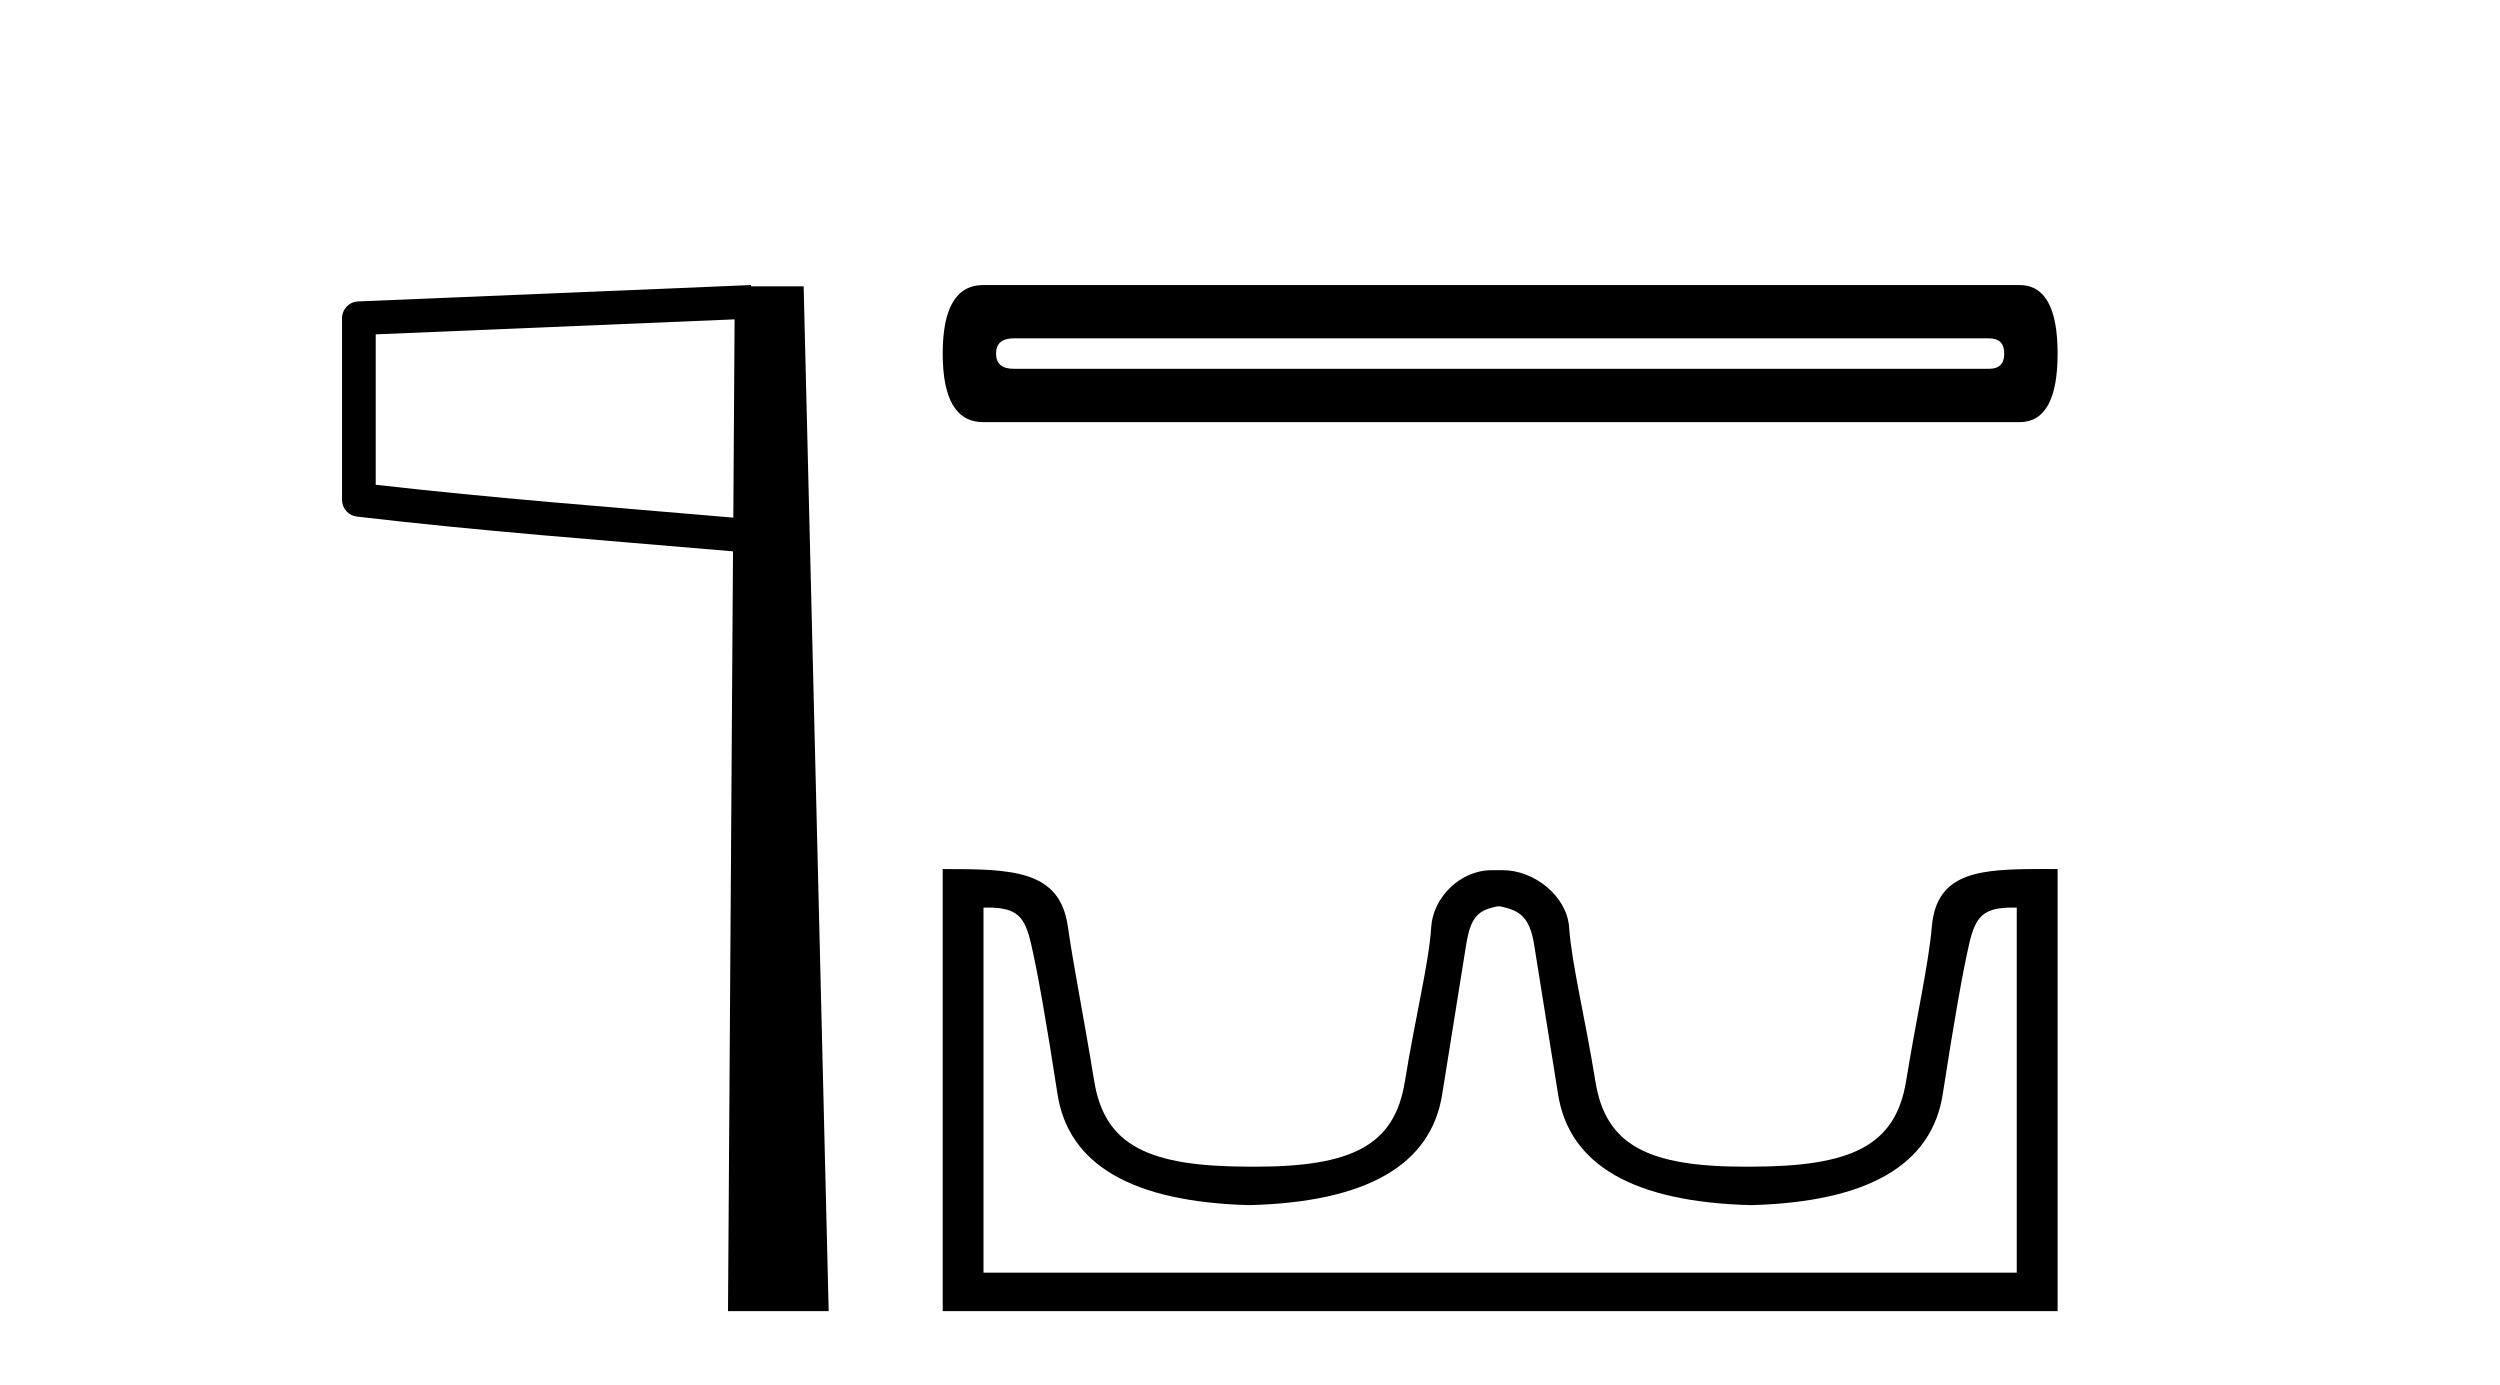
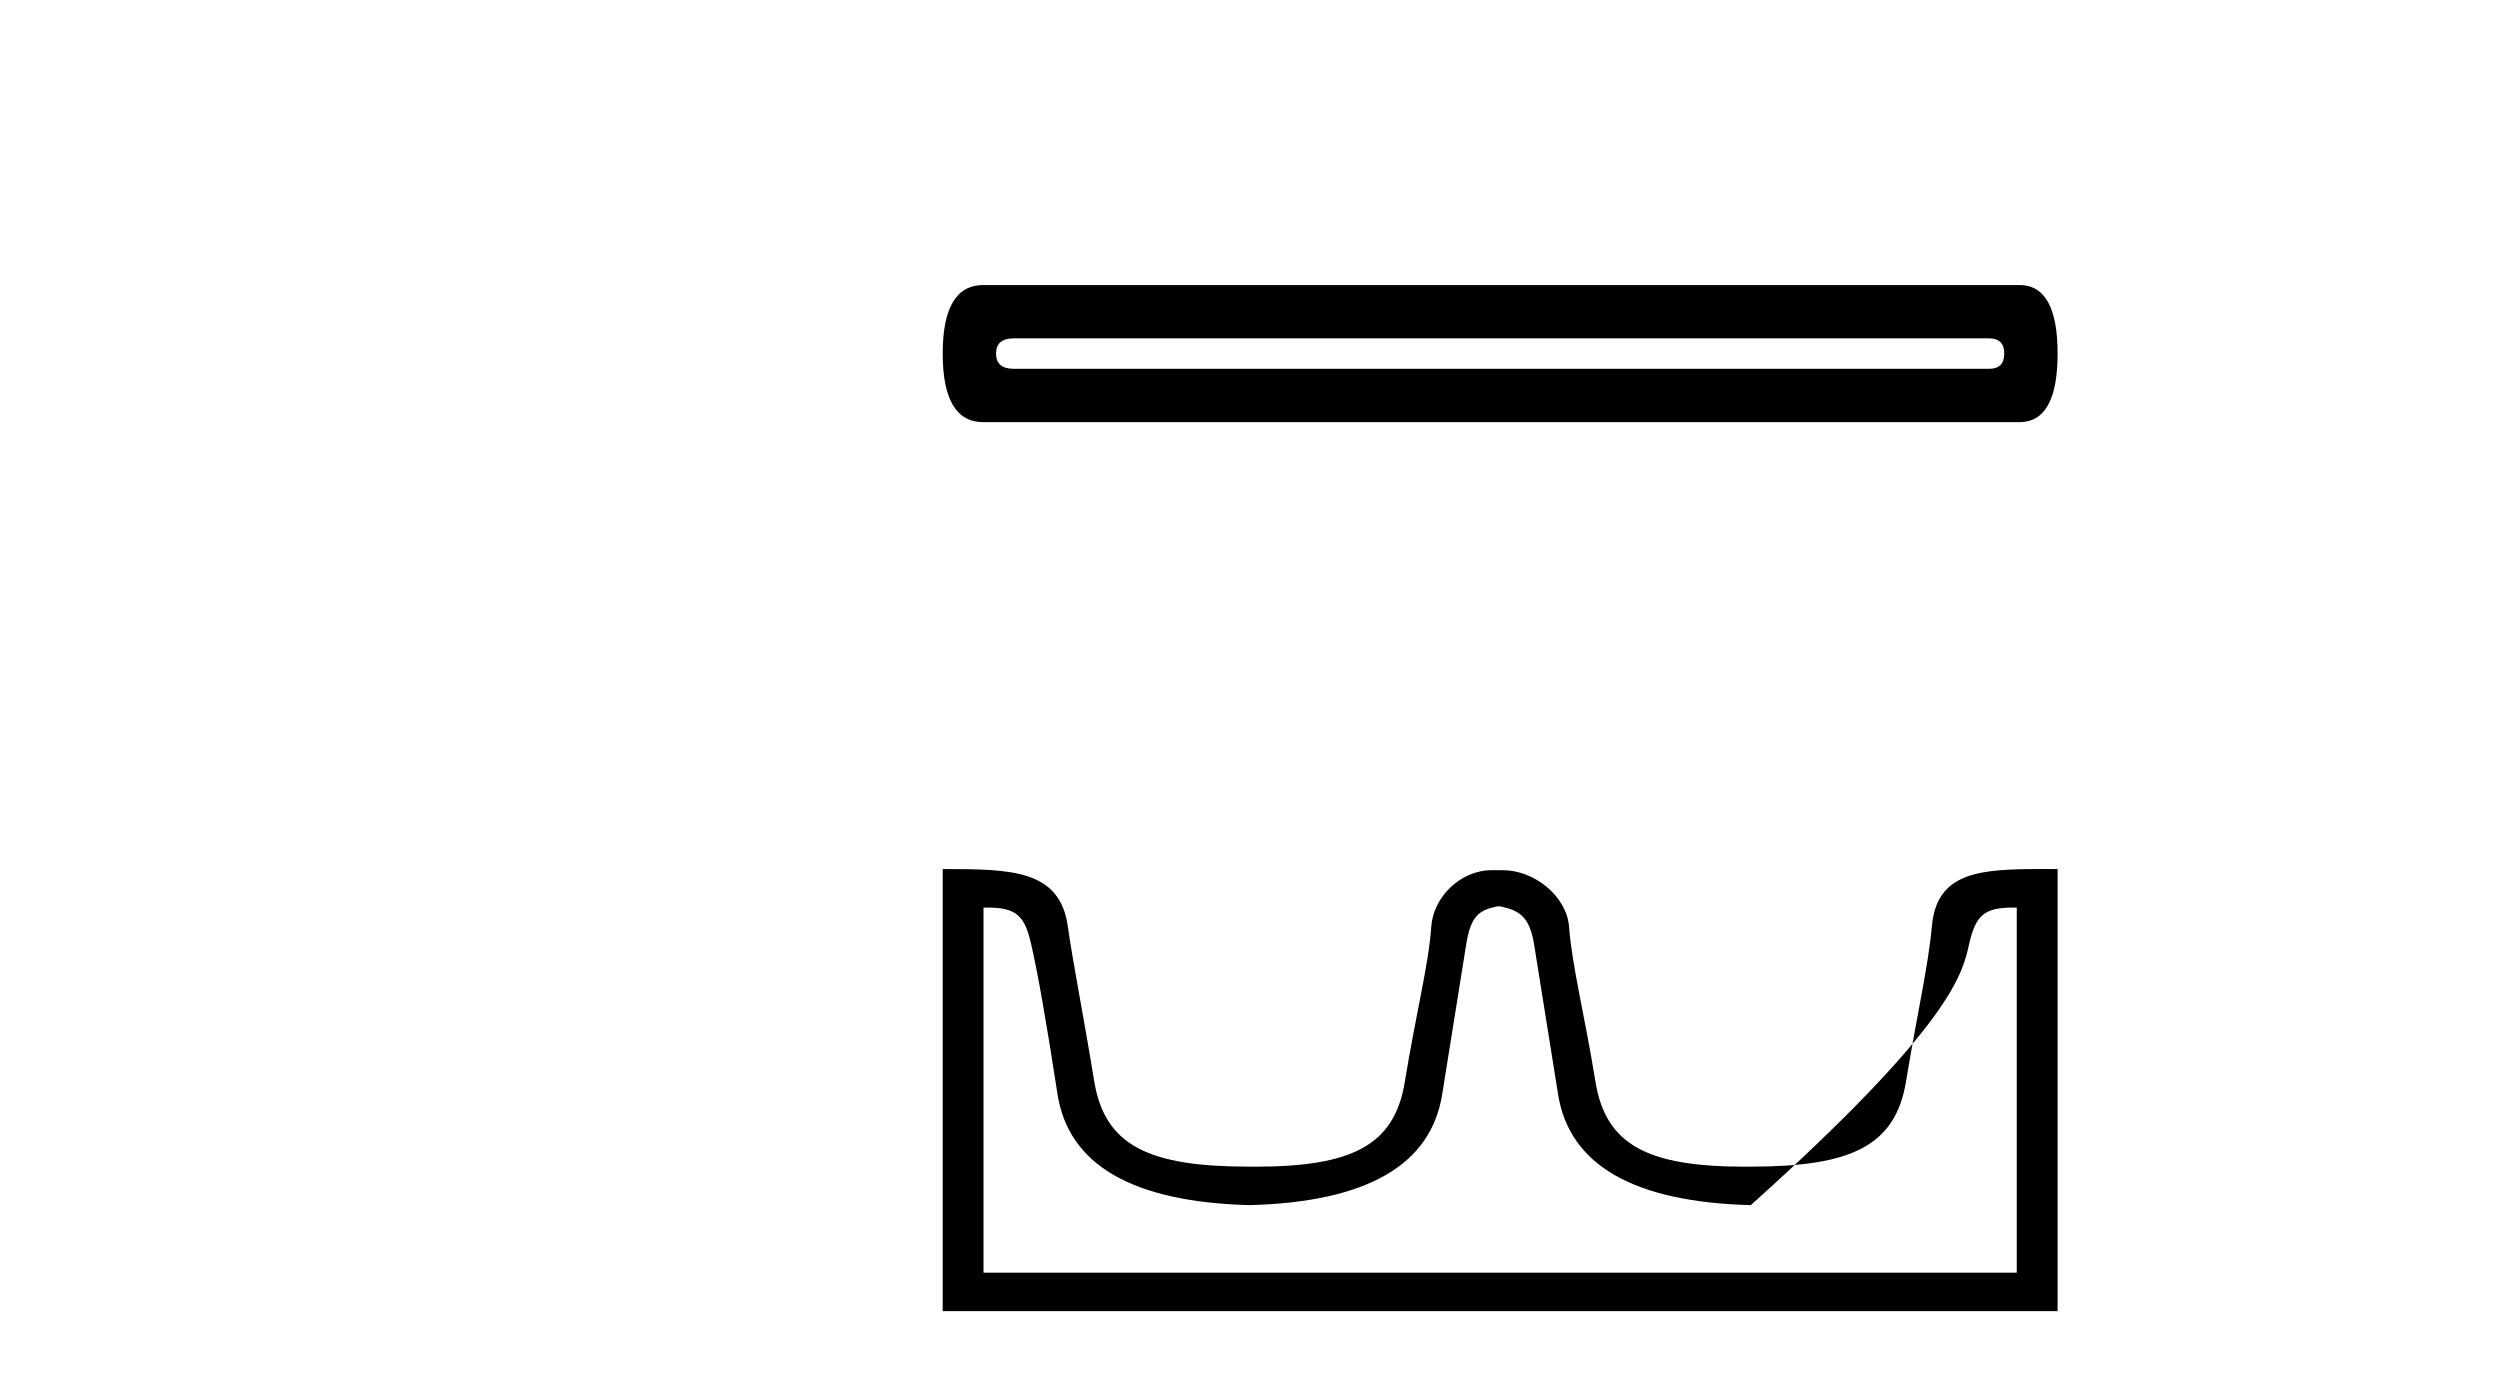
<svg xmlns="http://www.w3.org/2000/svg" width="74.0" height="41.0">
-   <path d="M 21.744 9.453 L 21.706 15.321 L 21.7 15.321 C 17.901 14.995 14.617 14.748 11.121 14.349 L 11.121 9.897 L 21.744 9.453 ZM 22.226 8.437 L 21.728 8.459 L 10.604 8.922 C 10.337 8.932 10.125 9.15 10.124 9.418 L 10.124 14.795 C 10.124 15.048 10.313 15.262 10.565 15.291 C 14.256 15.725 17.663 15.973 21.615 16.313 L 21.697 16.321 L 21.549 38.809 L 24.529 38.809 L 23.788 8.475 L 22.229 8.475 L 22.226 8.437 Z" style="fill:#000000;stroke:none" />
  <path d="M 58.875 10.015 Q 59.326 10.015 59.326 10.466 Q 59.326 10.917 58.875 10.917 L 30.009 10.917 Q 29.483 10.917 29.483 10.466 Q 29.483 10.015 30.009 10.015 ZM 29.107 8.437 Q 27.904 8.437 27.904 10.466 Q 27.904 12.496 29.107 12.496 L 59.777 12.496 Q 60.905 12.496 60.905 10.466 Q 60.905 8.437 59.777 8.437 Z" style="fill:#000000;stroke:none" />
-   <path d="M 44.404 26.828 C 44.936 26.943 45.271 27.093 45.41 27.959 C 45.548 28.826 45.785 30.305 46.12 32.397 C 46.455 34.488 48.356 35.58 51.823 35.672 C 55.289 35.58 57.184 34.482 57.507 32.379 C 57.831 30.276 58.091 28.797 58.287 27.942 C 58.476 27.123 58.706 26.864 59.578 26.864 C 59.616 26.864 59.656 26.864 59.696 26.865 L 59.696 37.67 L 29.112 37.67 L 29.112 26.865 C 29.153 26.864 29.193 26.864 29.231 26.864 C 30.103 26.864 30.333 27.123 30.521 27.942 C 30.718 28.797 30.978 30.276 31.301 32.379 C 31.625 34.482 33.52 35.58 36.986 35.672 C 40.453 35.58 42.353 34.488 42.688 32.397 C 43.024 30.305 43.26 28.826 43.399 27.959 C 43.538 27.093 43.787 26.943 44.319 26.828 ZM 60.489 25.723 C 58.647 25.723 57.327 25.78 57.183 27.422 C 57.083 28.567 56.733 30.08 56.421 31.998 C 56.109 33.916 54.804 34.533 51.823 34.533 C 51.769 34.534 51.716 34.534 51.663 34.534 C 48.795 34.534 47.531 33.91 47.225 32.015 C 46.913 30.086 46.525 28.554 46.445 27.44 C 46.379 26.528 45.414 25.758 44.49 25.758 L 44.148 25.758 C 43.224 25.758 42.42 26.563 42.364 27.44 C 42.297 28.504 41.896 30.086 41.584 32.015 C 41.278 33.91 40.014 34.534 37.146 34.534 C 37.093 34.534 37.04 34.534 36.986 34.533 C 34.005 34.533 32.7 33.916 32.388 31.998 C 32.076 30.08 31.769 28.562 31.608 27.422 C 31.371 25.74 29.938 25.724 27.904 25.724 L 27.904 38.809 L 60.905 38.809 L 60.905 25.724 C 60.763 25.724 60.625 25.723 60.489 25.723 Z" style="fill:#000000;stroke:none" />
+   <path d="M 44.404 26.828 C 44.936 26.943 45.271 27.093 45.41 27.959 C 45.548 28.826 45.785 30.305 46.12 32.397 C 46.455 34.488 48.356 35.58 51.823 35.672 C 57.831 30.276 58.091 28.797 58.287 27.942 C 58.476 27.123 58.706 26.864 59.578 26.864 C 59.616 26.864 59.656 26.864 59.696 26.865 L 59.696 37.67 L 29.112 37.67 L 29.112 26.865 C 29.153 26.864 29.193 26.864 29.231 26.864 C 30.103 26.864 30.333 27.123 30.521 27.942 C 30.718 28.797 30.978 30.276 31.301 32.379 C 31.625 34.482 33.52 35.58 36.986 35.672 C 40.453 35.58 42.353 34.488 42.688 32.397 C 43.024 30.305 43.26 28.826 43.399 27.959 C 43.538 27.093 43.787 26.943 44.319 26.828 ZM 60.489 25.723 C 58.647 25.723 57.327 25.78 57.183 27.422 C 57.083 28.567 56.733 30.08 56.421 31.998 C 56.109 33.916 54.804 34.533 51.823 34.533 C 51.769 34.534 51.716 34.534 51.663 34.534 C 48.795 34.534 47.531 33.91 47.225 32.015 C 46.913 30.086 46.525 28.554 46.445 27.44 C 46.379 26.528 45.414 25.758 44.49 25.758 L 44.148 25.758 C 43.224 25.758 42.42 26.563 42.364 27.44 C 42.297 28.504 41.896 30.086 41.584 32.015 C 41.278 33.91 40.014 34.534 37.146 34.534 C 37.093 34.534 37.04 34.534 36.986 34.533 C 34.005 34.533 32.7 33.916 32.388 31.998 C 32.076 30.08 31.769 28.562 31.608 27.422 C 31.371 25.74 29.938 25.724 27.904 25.724 L 27.904 38.809 L 60.905 38.809 L 60.905 25.724 C 60.763 25.724 60.625 25.723 60.489 25.723 Z" style="fill:#000000;stroke:none" />
</svg>